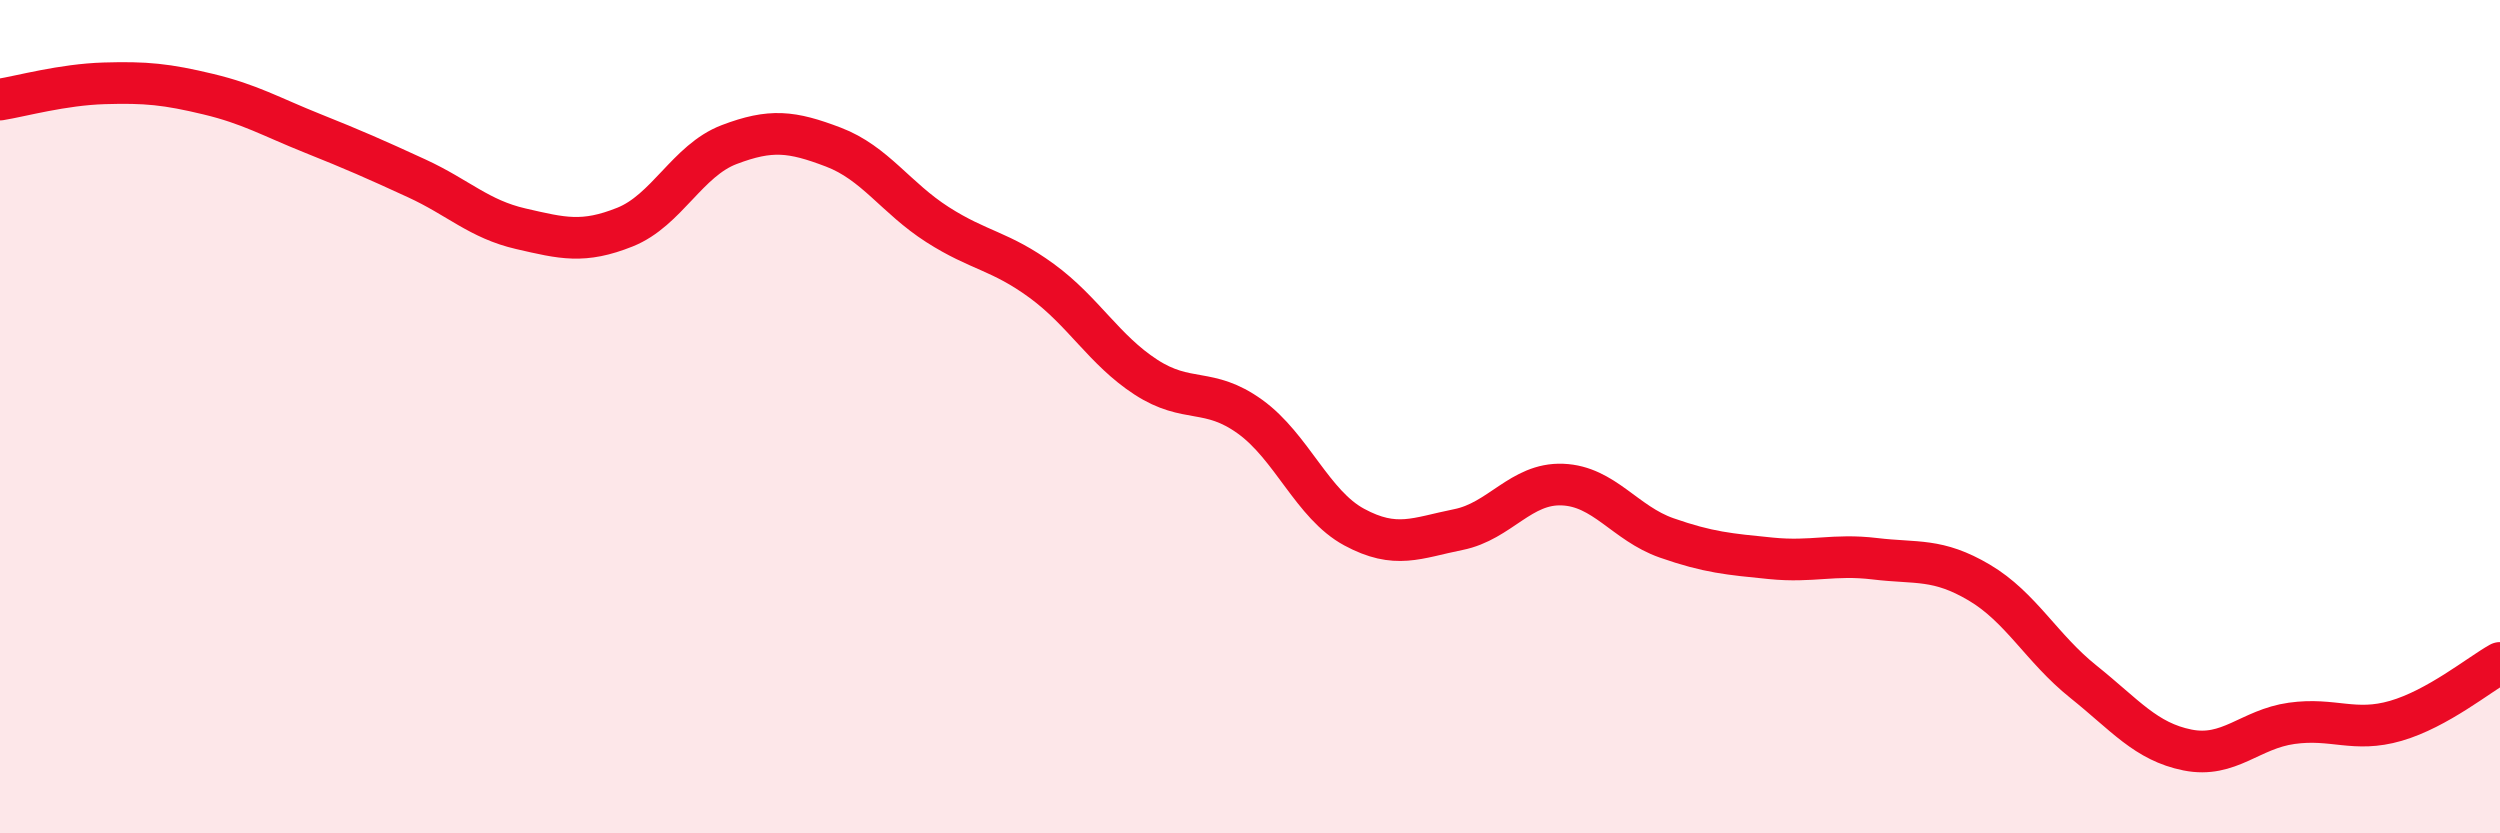
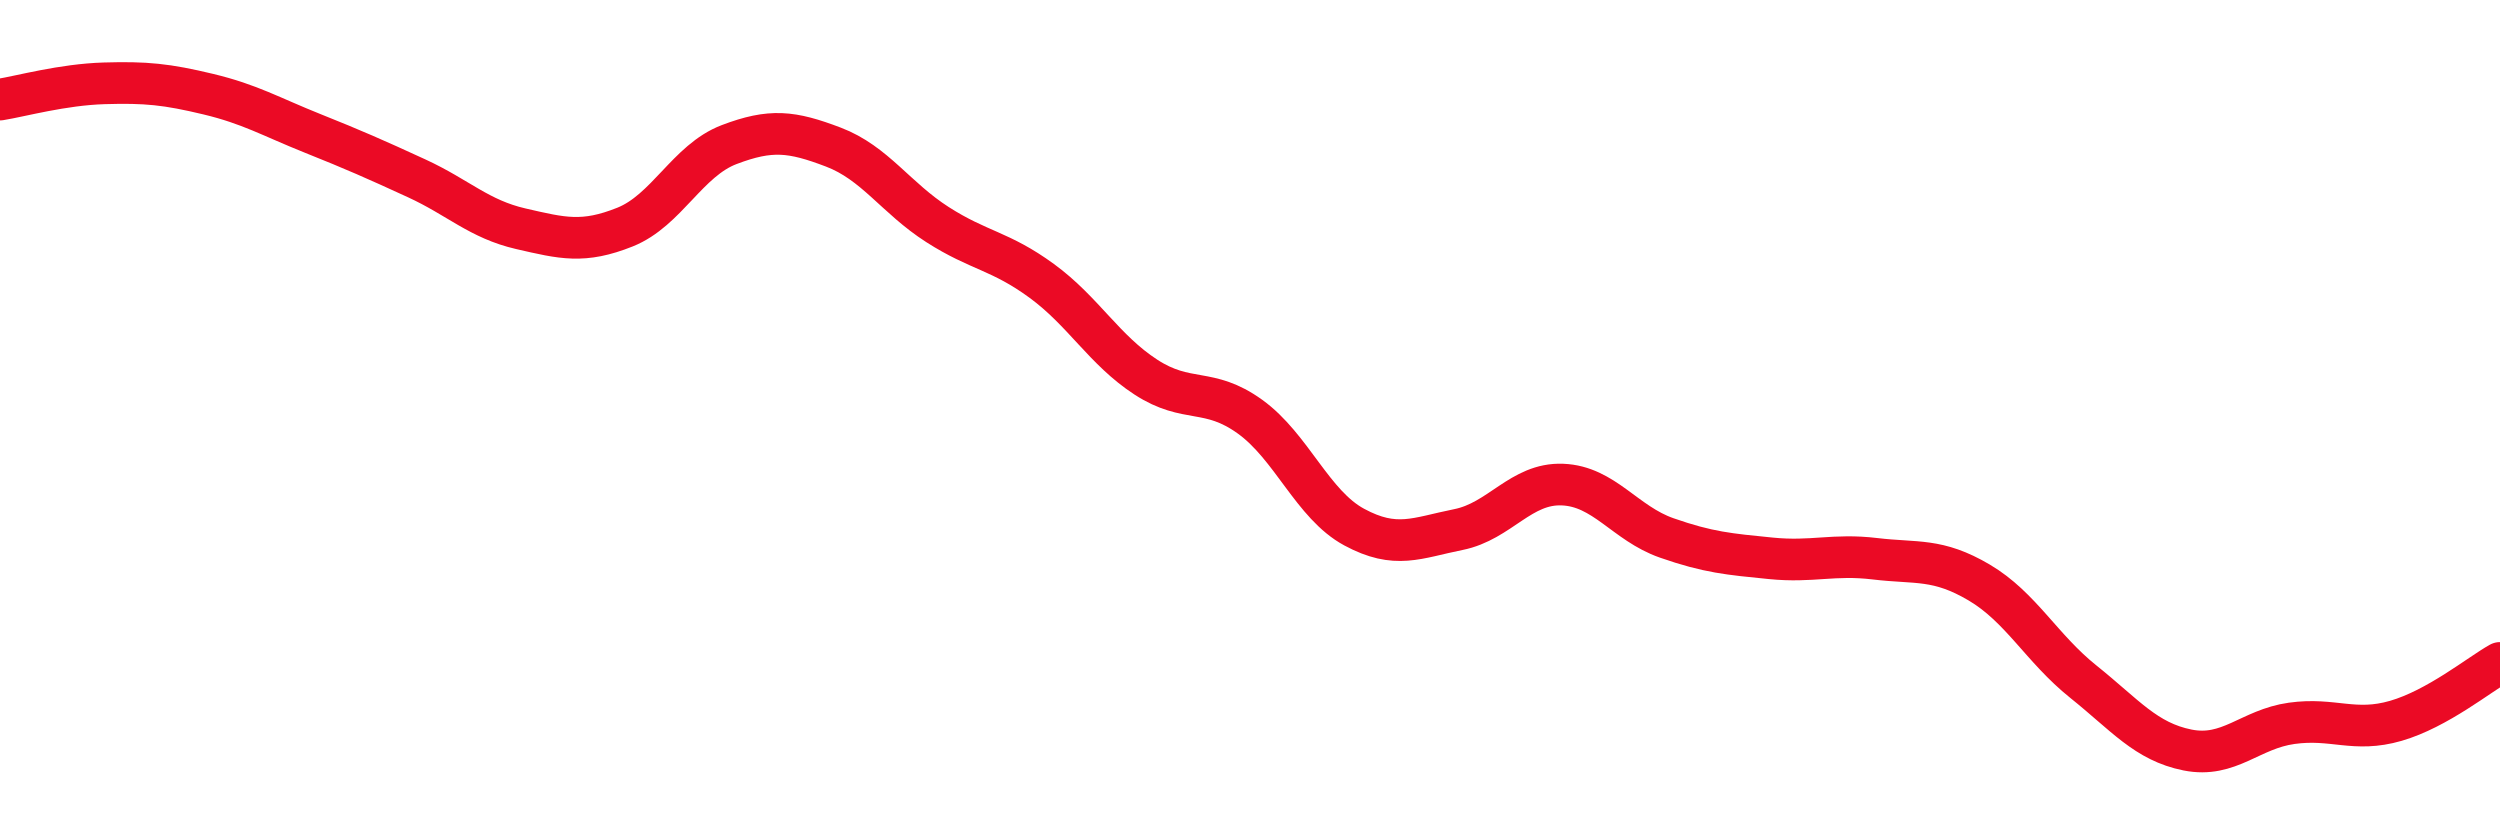
<svg xmlns="http://www.w3.org/2000/svg" width="60" height="20" viewBox="0 0 60 20">
-   <path d="M 0,2.39 C 0.5,2.31 1.5,2.03 2.5,2 C 3.5,1.97 4,2.02 5,2.26 C 6,2.5 6.5,2.8 7.5,3.2 C 8.5,3.6 9,3.82 10,4.28 C 11,4.74 11.5,5.26 12.5,5.49 C 13.5,5.72 14,5.85 15,5.45 C 16,5.05 16.5,3.85 17.5,3.47 C 18.5,3.09 19,3.15 20,3.53 C 21,3.91 21.5,4.75 22.5,5.39 C 23.5,6.03 24,6.01 25,6.74 C 26,7.47 26.5,8.4 27.5,9.05 C 28.5,9.7 29,9.28 30,10 C 31,10.72 31.5,12.11 32.5,12.65 C 33.5,13.19 34,12.91 35,12.71 C 36,12.51 36.5,11.59 37.5,11.63 C 38.5,11.67 39,12.56 40,12.91 C 41,13.26 41.5,13.3 42.5,13.4 C 43.5,13.5 44,13.29 45,13.41 C 46,13.53 46.5,13.39 47.5,13.98 C 48.5,14.57 49,15.56 50,16.36 C 51,17.16 51.5,17.8 52.5,18 C 53.5,18.2 54,17.5 55,17.36 C 56,17.22 56.5,17.59 57.5,17.3 C 58.5,17.01 59.5,16.19 60,15.91L60 20L0 20Z" fill="#EB0A25" opacity="0.1" stroke-linecap="round" stroke-linejoin="round" />
  <path d="M 0,2.39 C 0.5,2.31 1.5,2.03 2.5,2 C 3.5,1.97 4,2.02 5,2.26 C 6,2.5 6.5,2.8 7.5,3.2 C 8.5,3.6 9,3.82 10,4.28 C 11,4.74 11.5,5.26 12.5,5.49 C 13.5,5.72 14,5.85 15,5.45 C 16,5.05 16.5,3.85 17.5,3.47 C 18.5,3.09 19,3.15 20,3.53 C 21,3.91 21.5,4.75 22.5,5.39 C 23.5,6.03 24,6.01 25,6.74 C 26,7.47 26.5,8.4 27.5,9.05 C 28.5,9.7 29,9.28 30,10 C 31,10.72 31.5,12.11 32.5,12.65 C 33.5,13.19 34,12.91 35,12.71 C 36,12.51 36.5,11.59 37.5,11.63 C 38.5,11.67 39,12.56 40,12.91 C 41,13.26 41.5,13.3 42.5,13.4 C 43.5,13.5 44,13.29 45,13.41 C 46,13.53 46.5,13.39 47.5,13.98 C 48.5,14.57 49,15.56 50,16.36 C 51,17.16 51.5,17.8 52.5,18 C 53.5,18.2 54,17.5 55,17.36 C 56,17.22 56.5,17.59 57.5,17.3 C 58.5,17.01 59.5,16.19 60,15.91" stroke="#EB0A25" stroke-width="1" fill="none" stroke-linecap="round" stroke-linejoin="round" />
</svg>